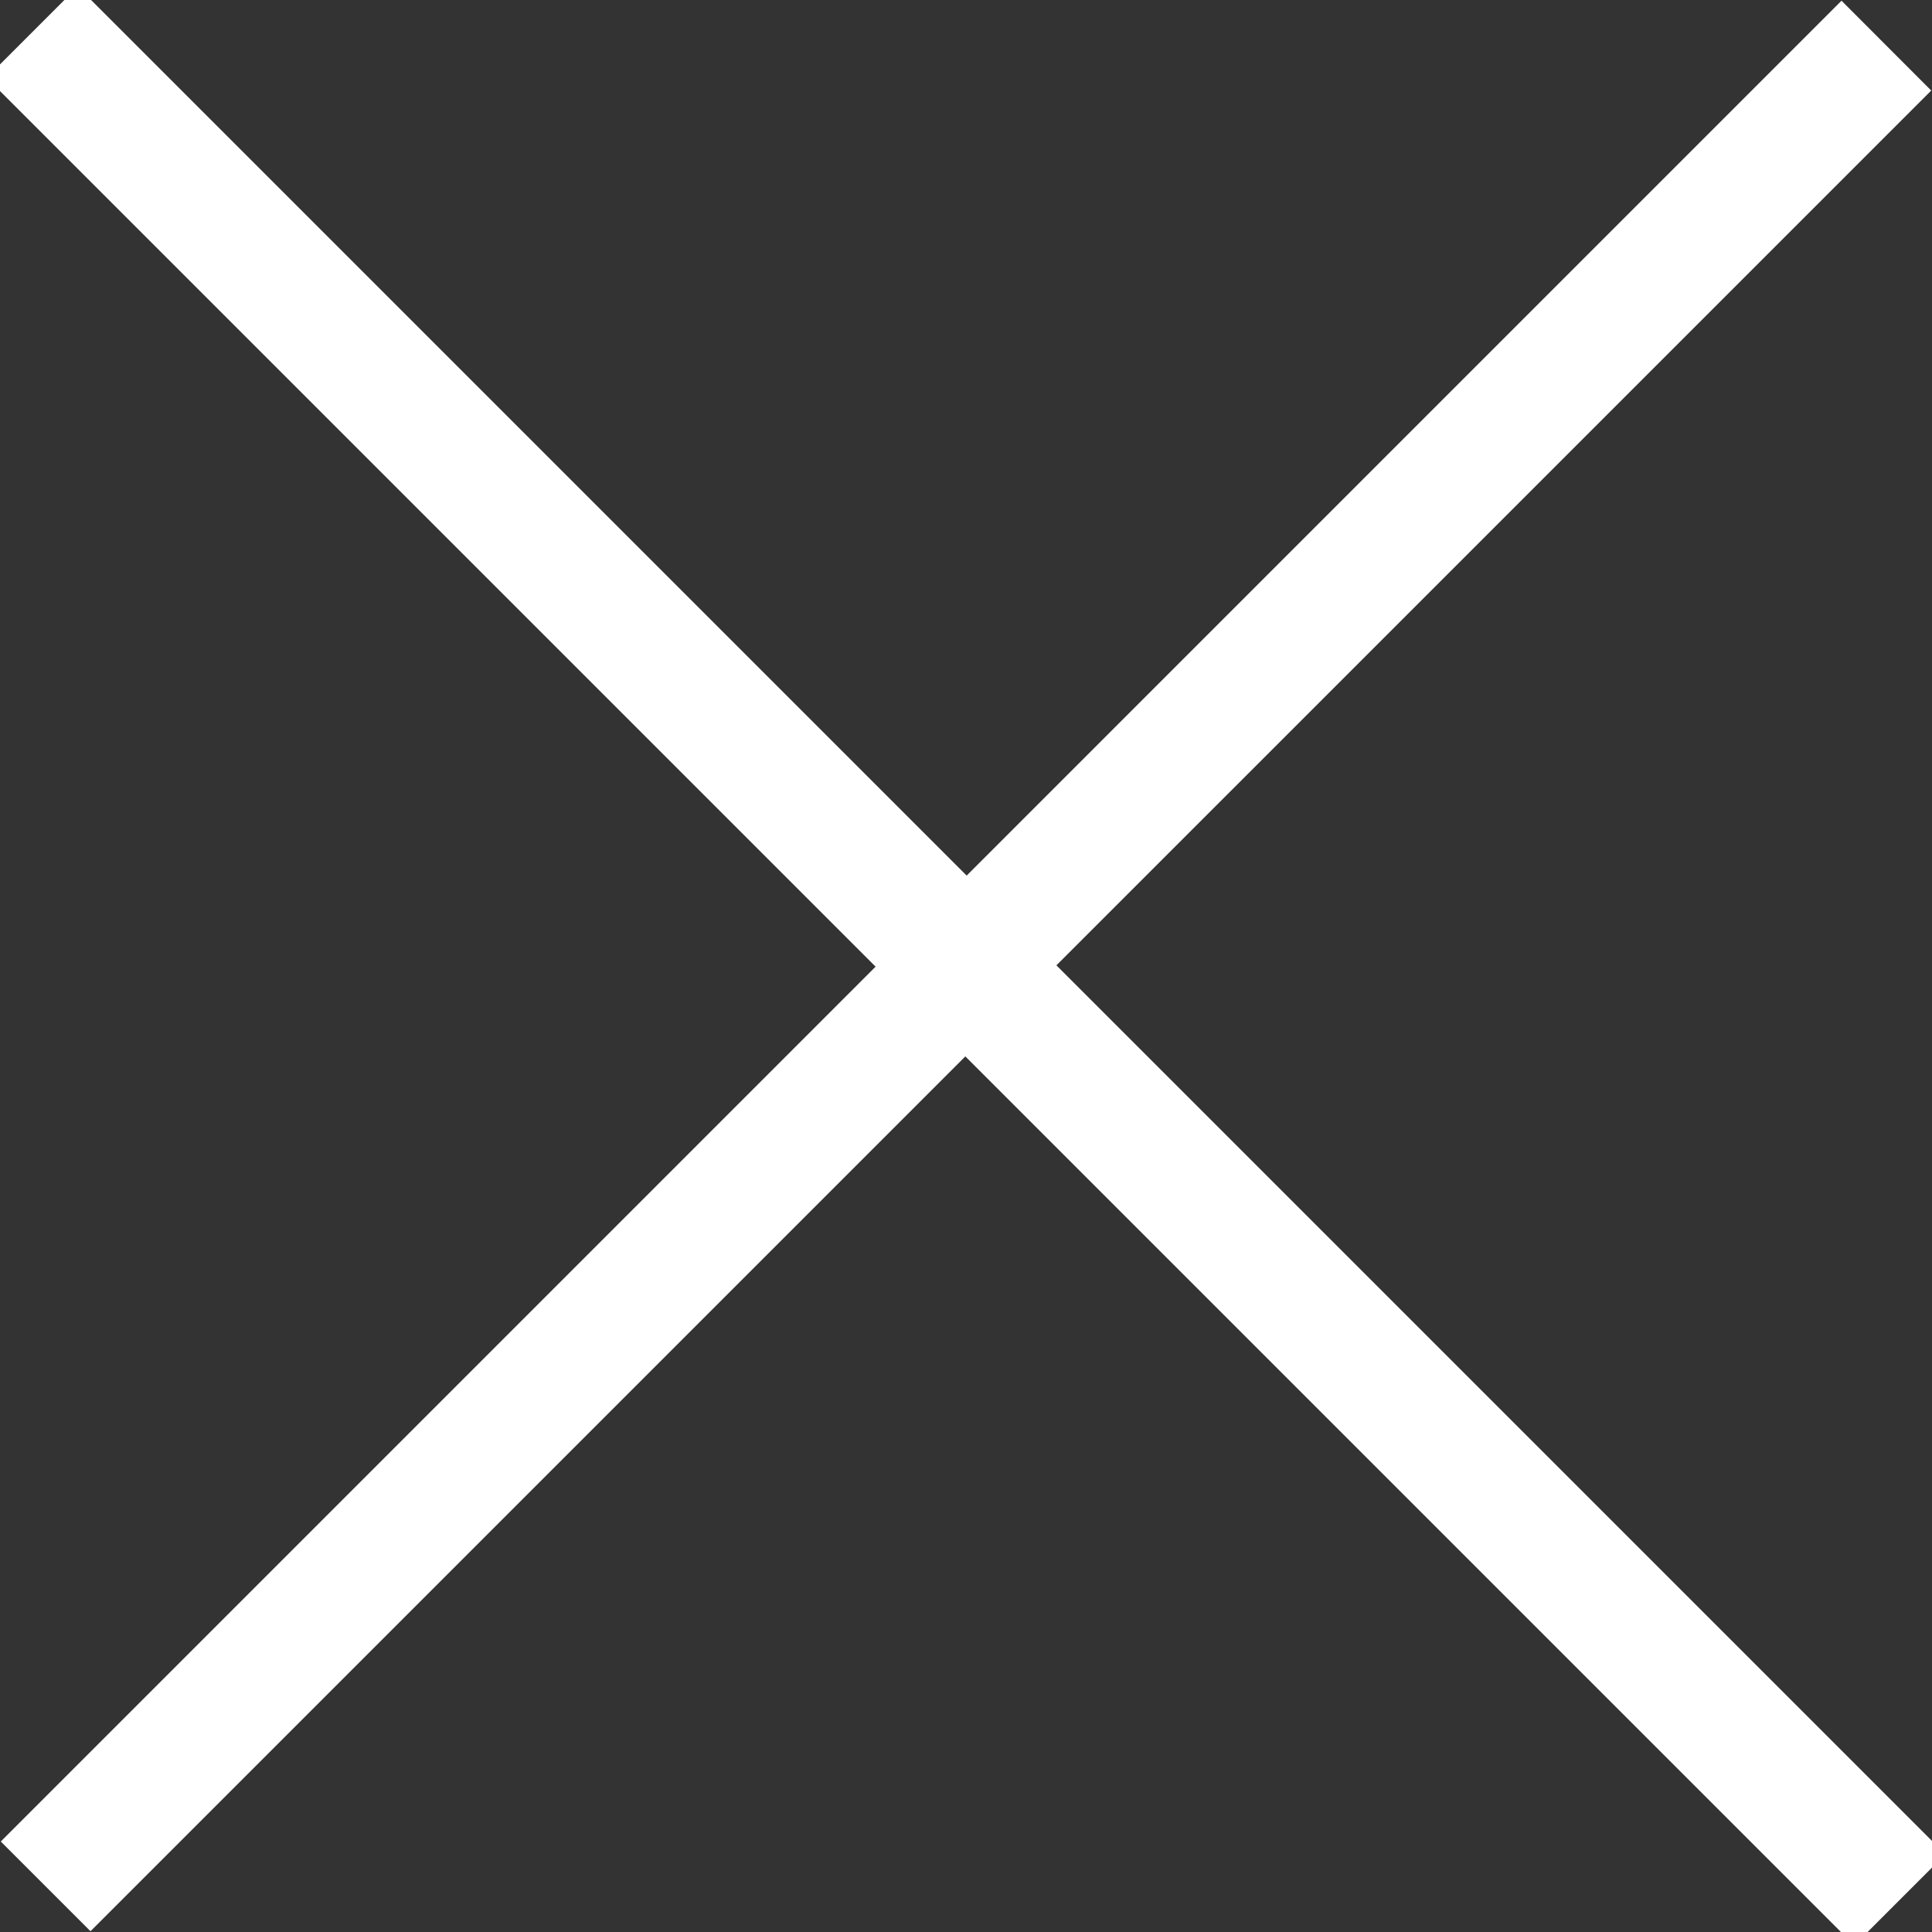
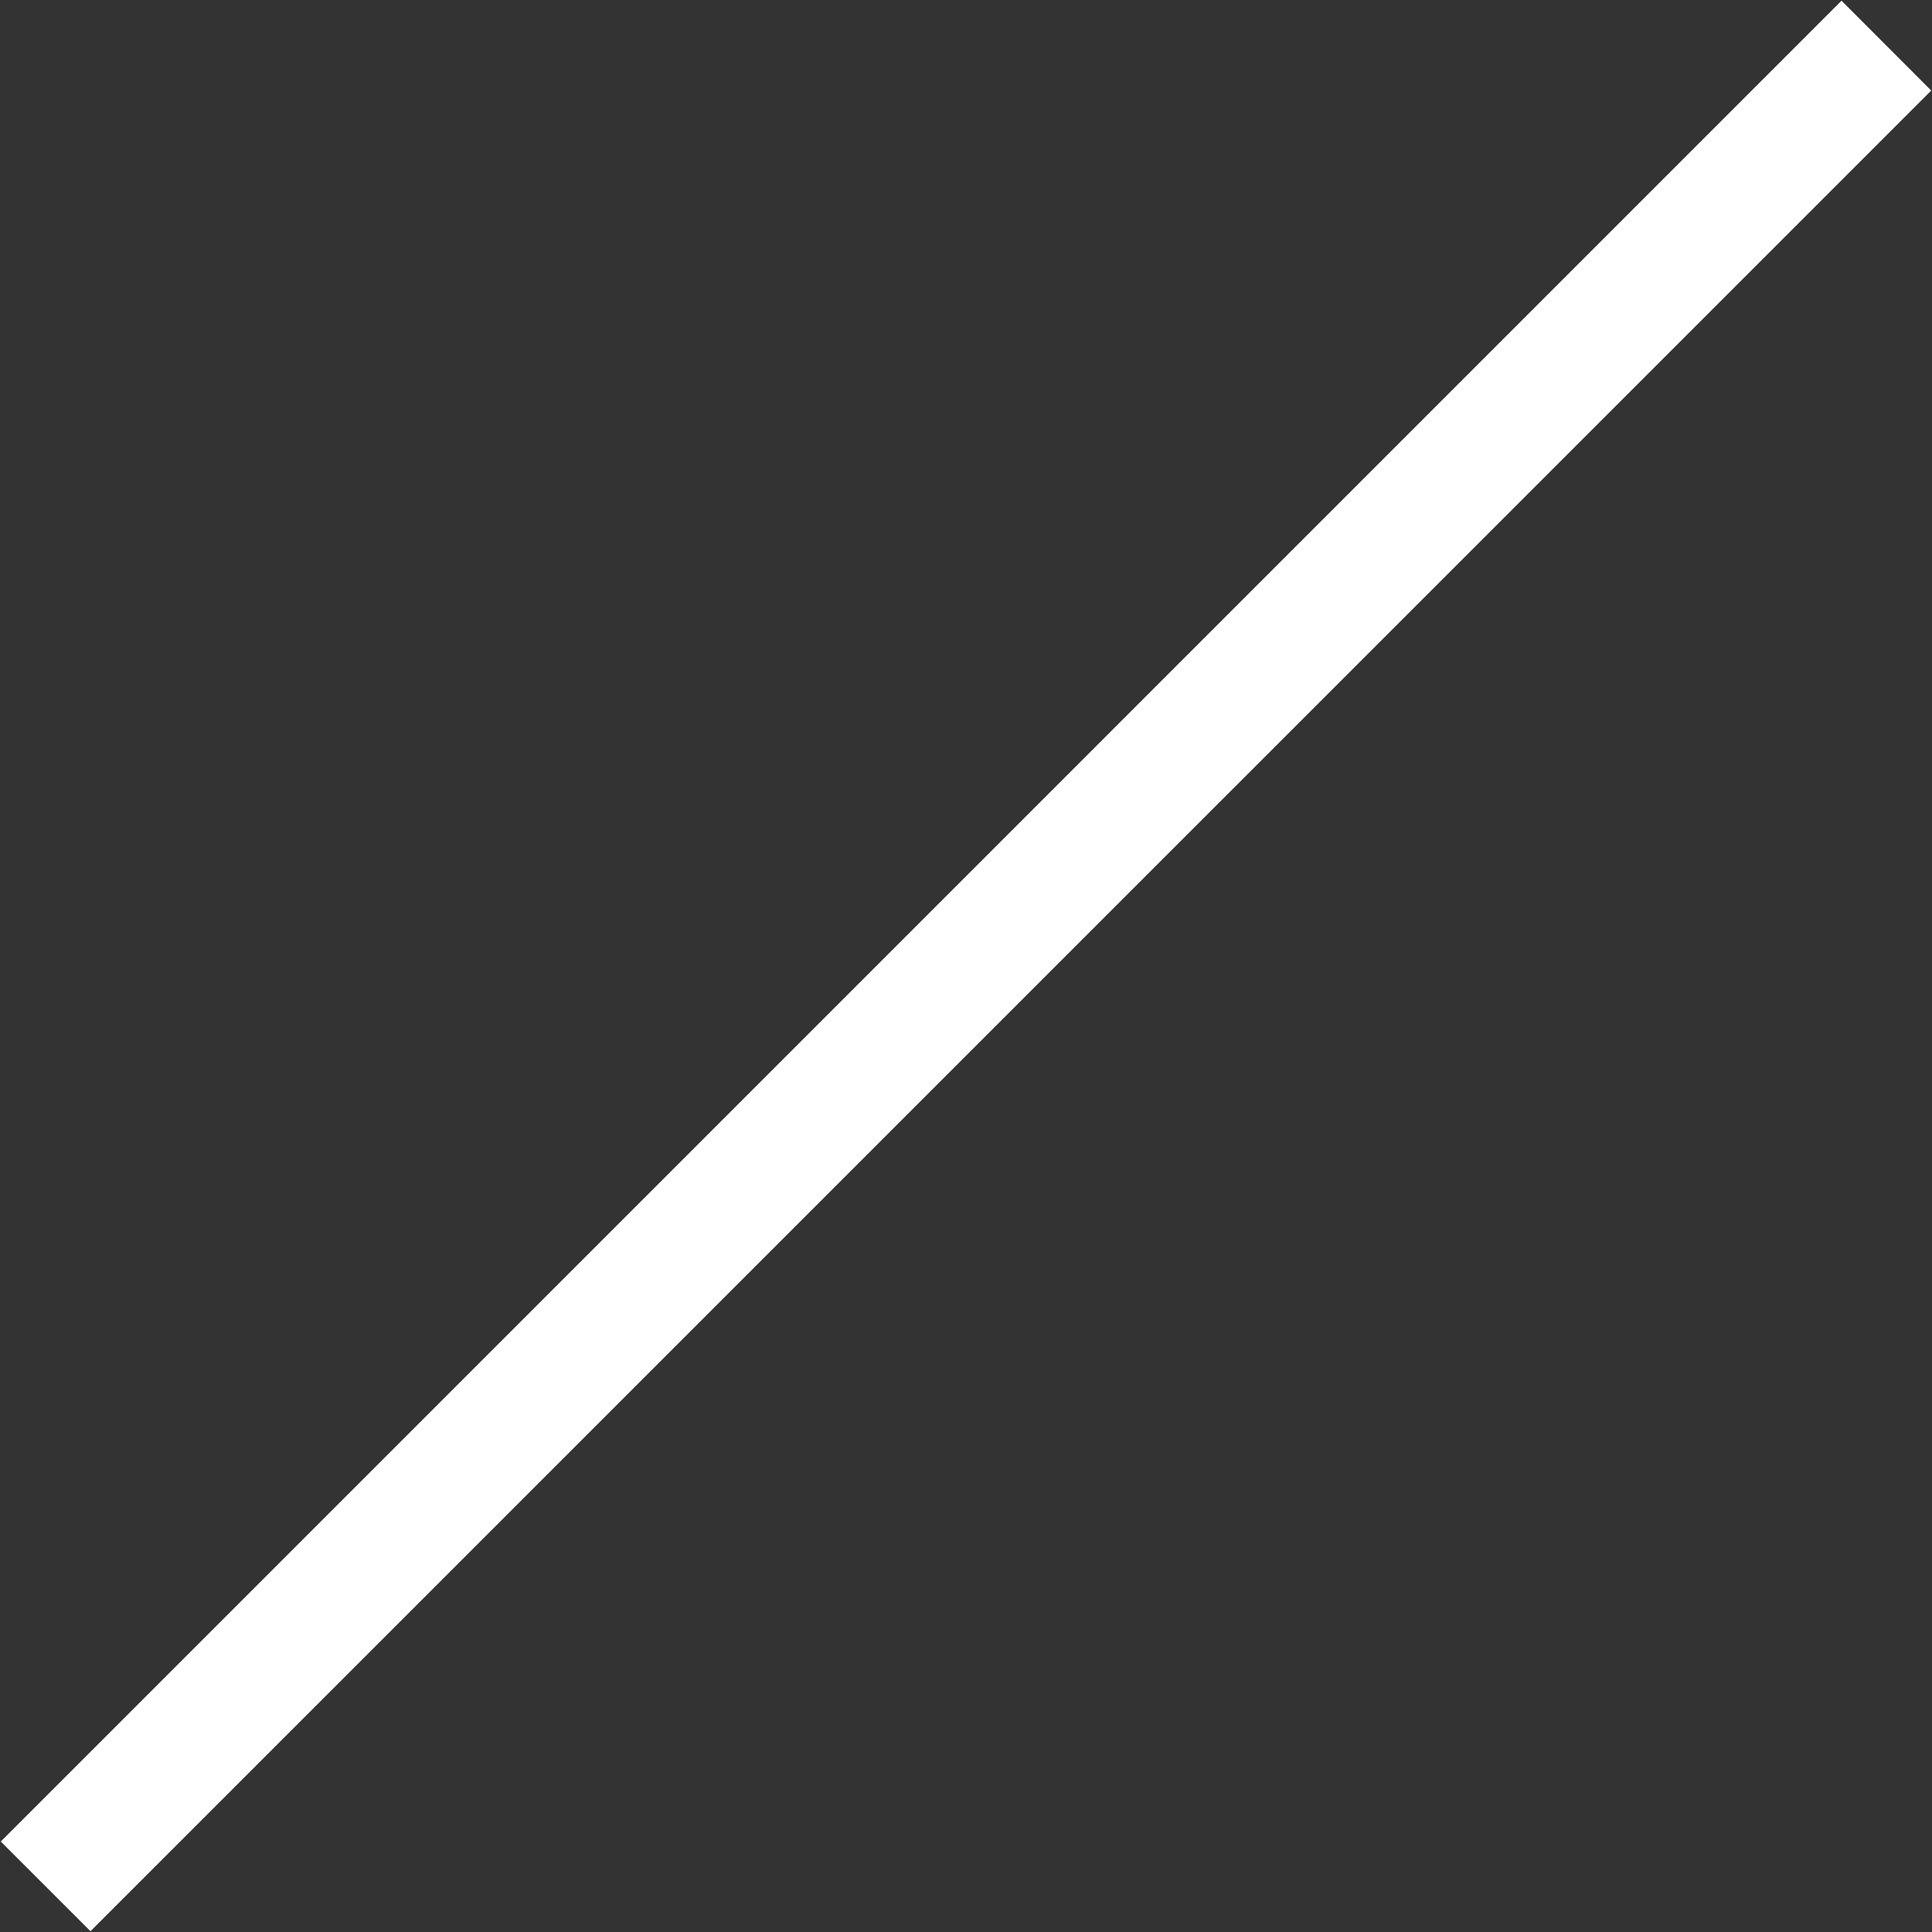
<svg xmlns="http://www.w3.org/2000/svg" preserveAspectRatio="xMidYMid" width="30" height="30" viewBox="0 0 30 30">
  <rect x="0" y="0" width="30" height="30" fill="#333333" stroke="none" />
  <defs>
    <style>
      .cls-1 {
        fill: #ffffff;
        fill-rule: evenodd;
      }
    </style>
  </defs>
-   <path d="M1.207,-0.207 L30.207,28.793 L28.793,30.207 L-0.207,1.207 L1.207,-0.207 Z" class="cls-1" />
  <path d="M28.595,0.011 L0.012,28.595 L1.405,29.988 L29.988,1.406 L28.595,0.011 Z" class="cls-1" />
</svg>